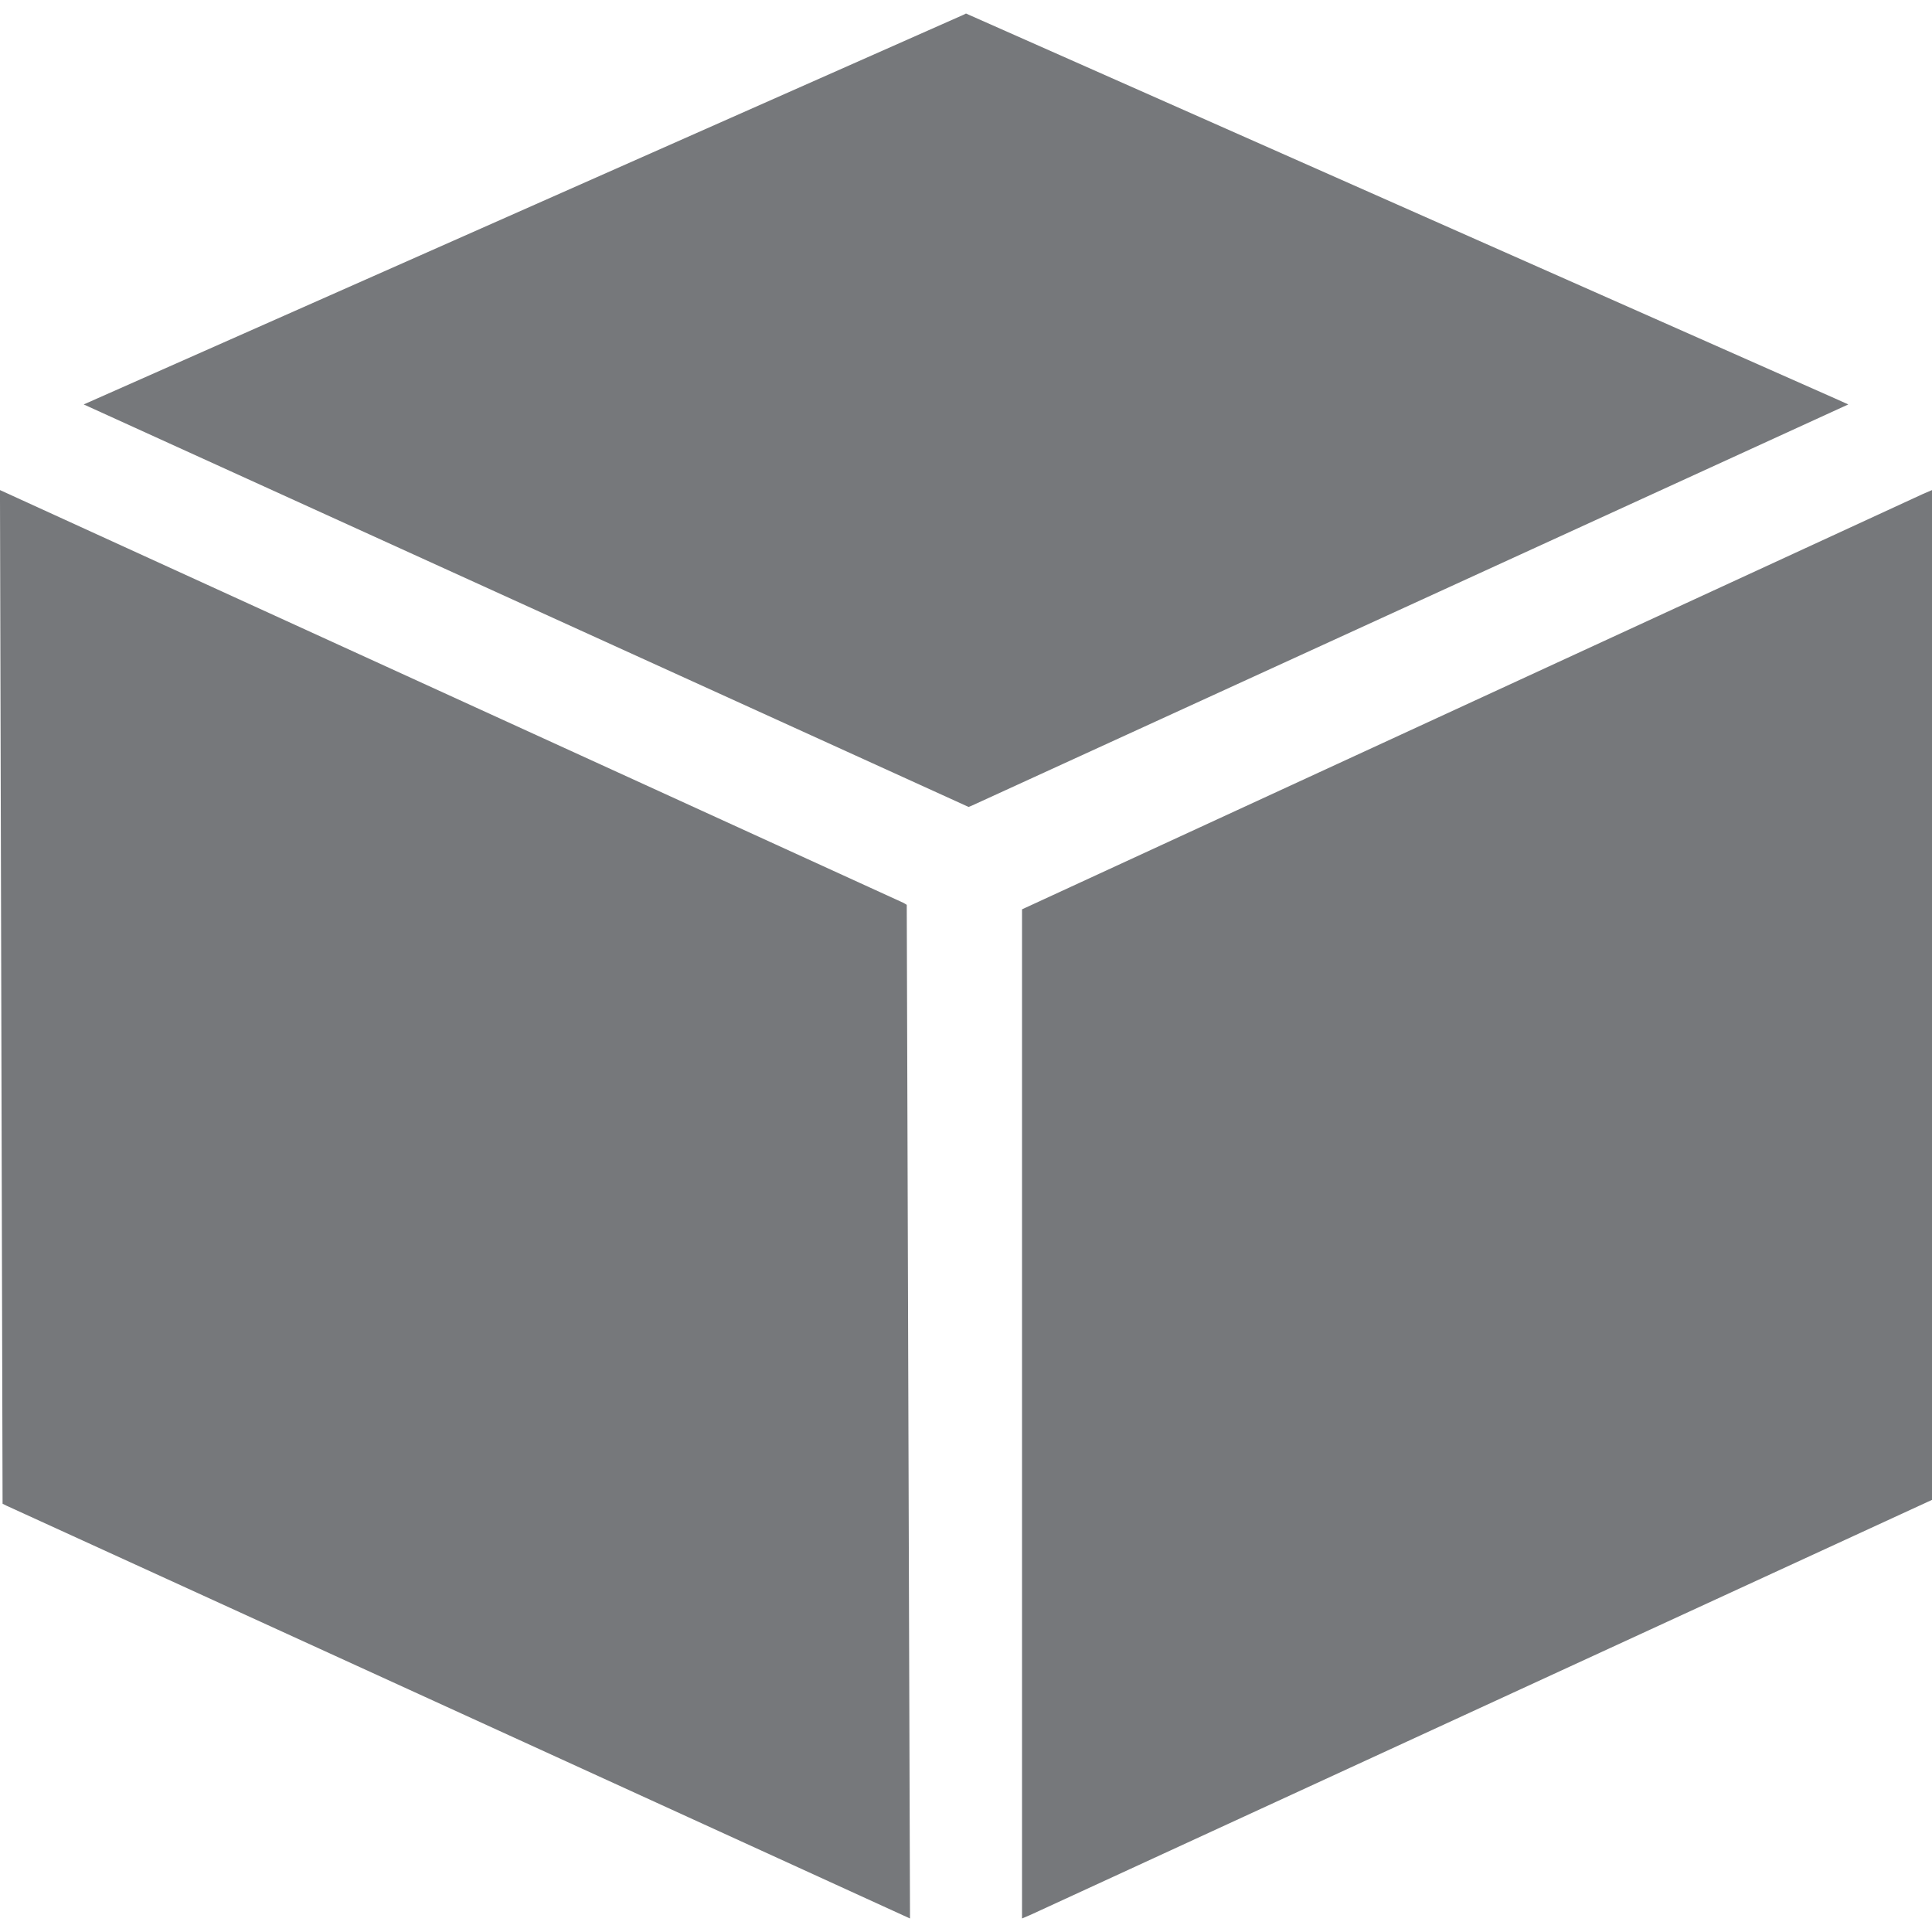
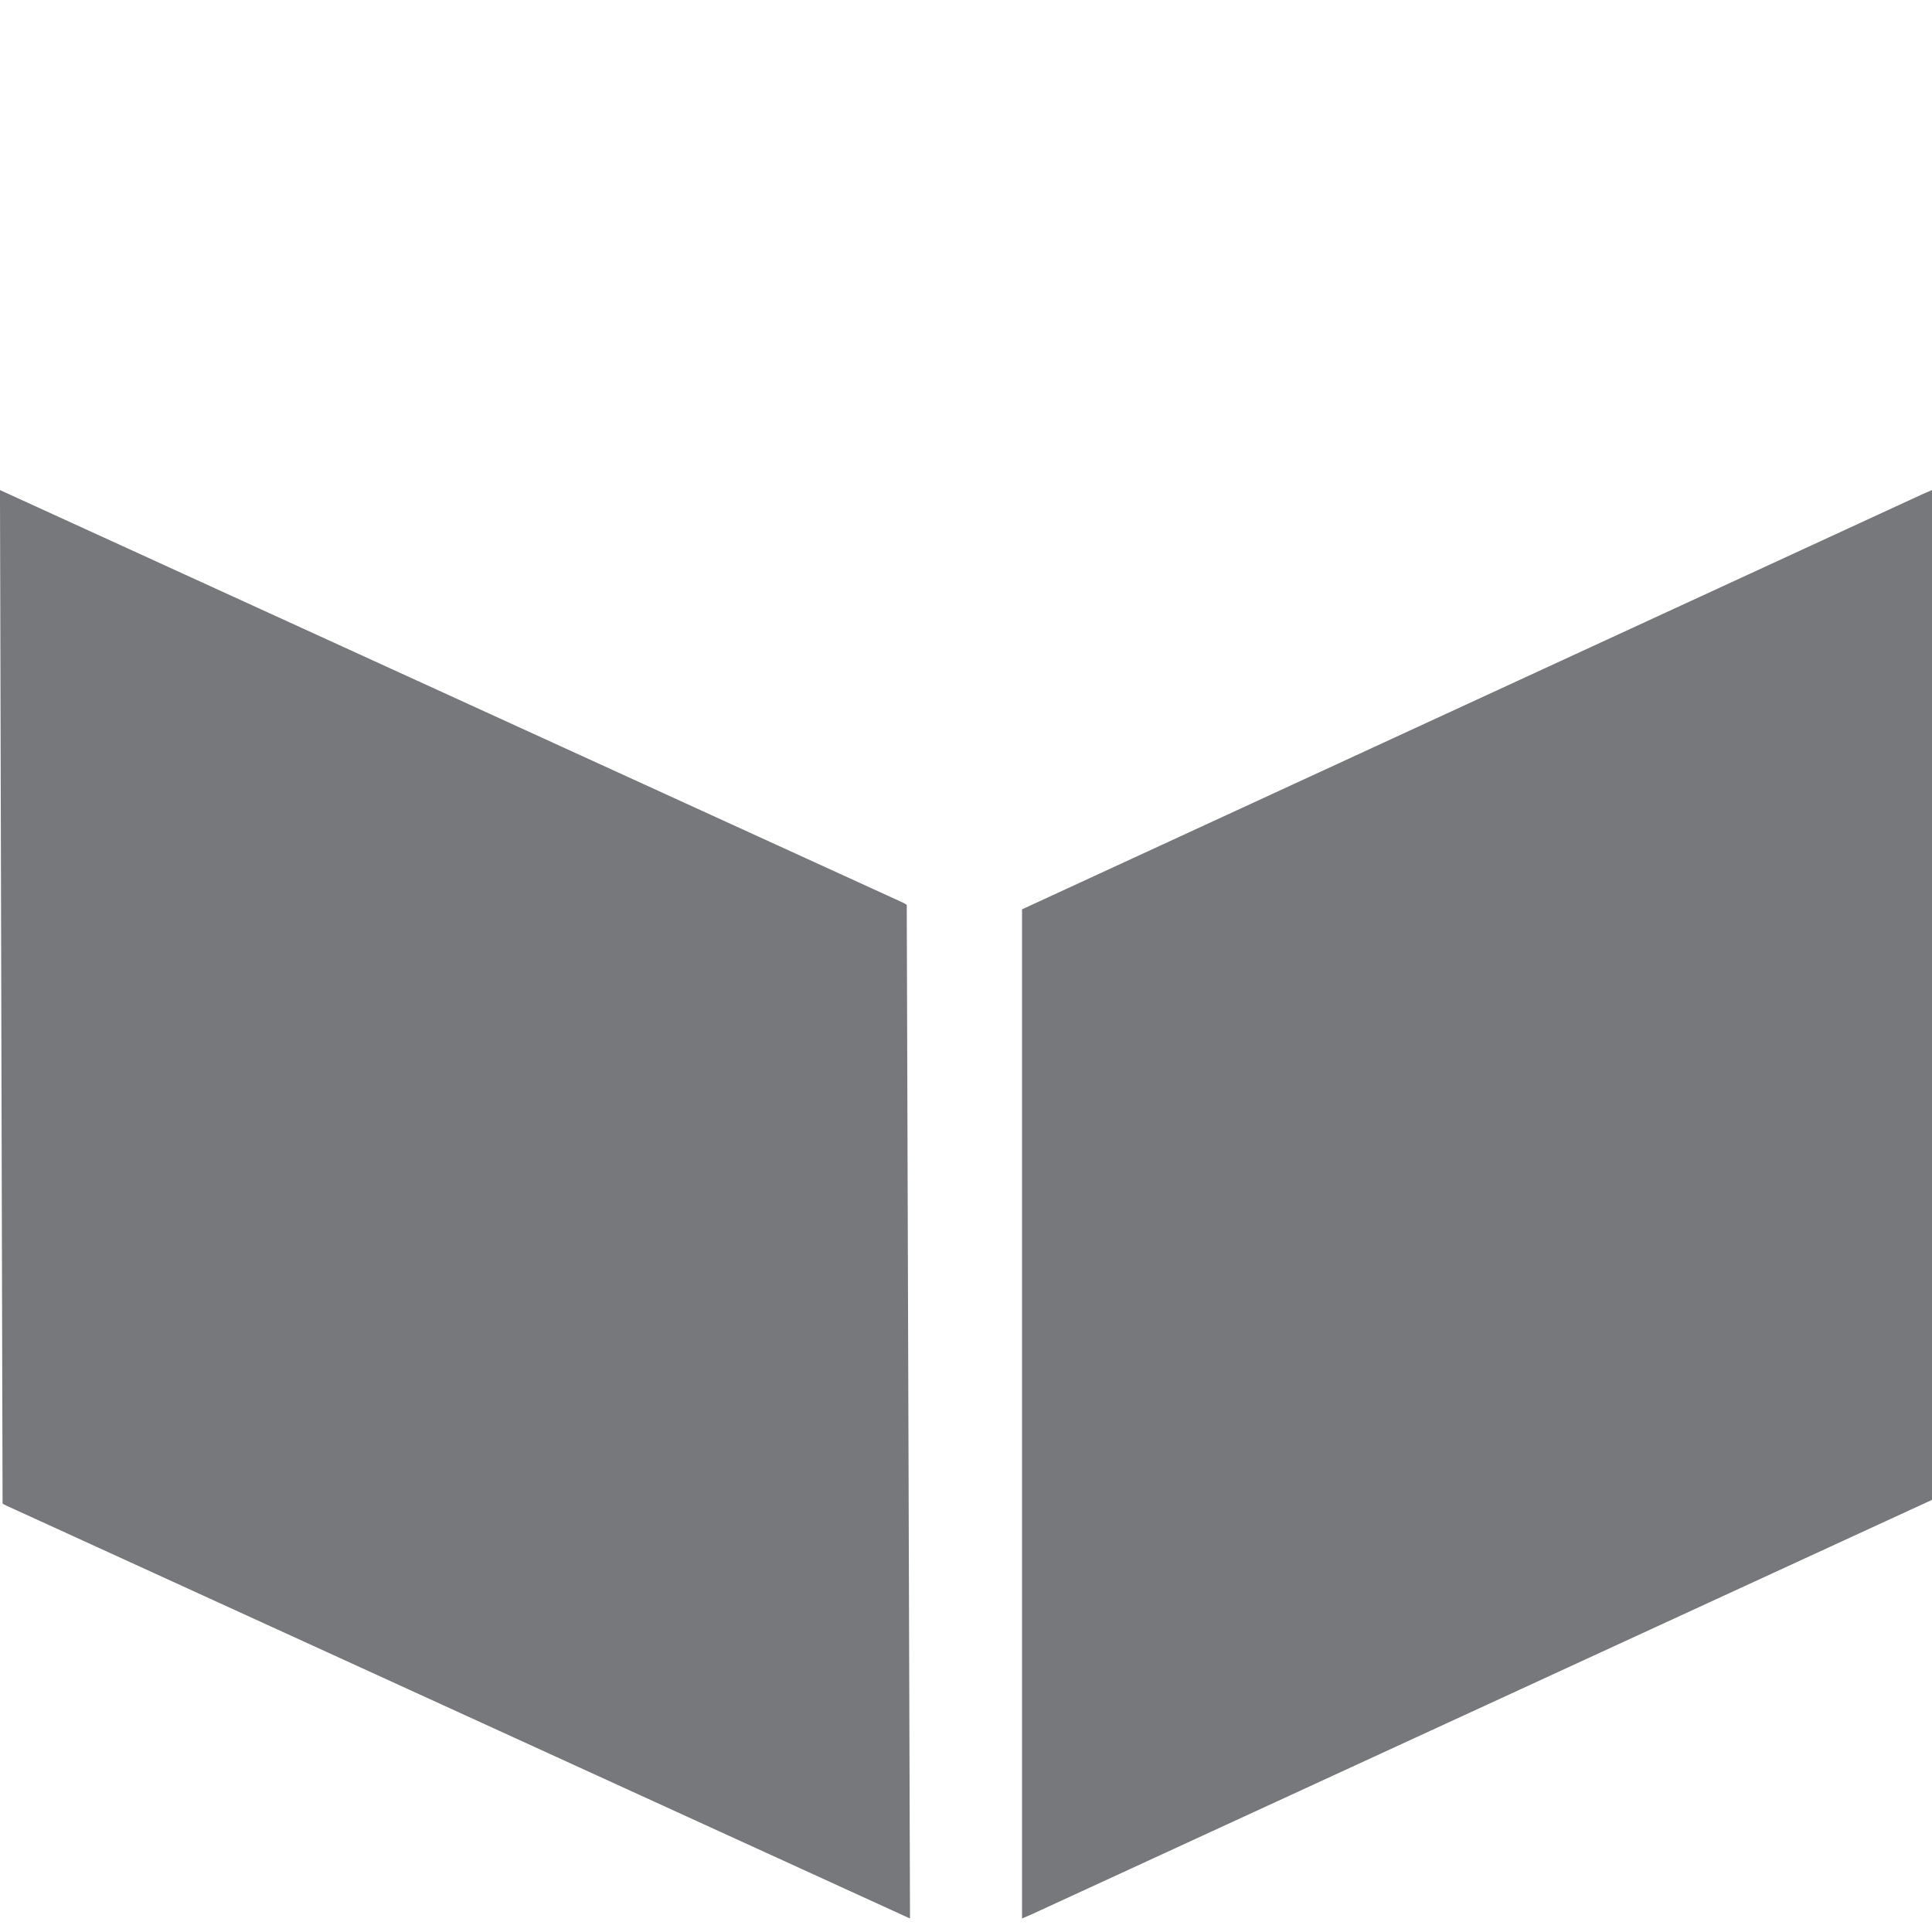
<svg xmlns="http://www.w3.org/2000/svg" id="Layer_1" viewBox="0 0 30 30">
  <polygon points="14.03 14.02 14.08 14.05 14.13 29.64 14.13 29.79 .1 23.38 .04 23.35 0 7.76 0 7.61 14.03 14.02" style="fill:#76787b; stroke-width:0px;" />
-   <polygon points="14.96 .23 15 .21 28.5 6.19 28.7 6.28 15.09 12.51 15.04 12.53 1.3 6.28 14.96 .23" style="fill:#76787b; stroke-width:0px;" />
  <polygon points="30 7.61 30 23.29 16.01 29.73 15.87 29.79 15.87 14.12 29.86 7.67 30 7.61" style="fill:#76787b; stroke-width:0px;" />
</svg>